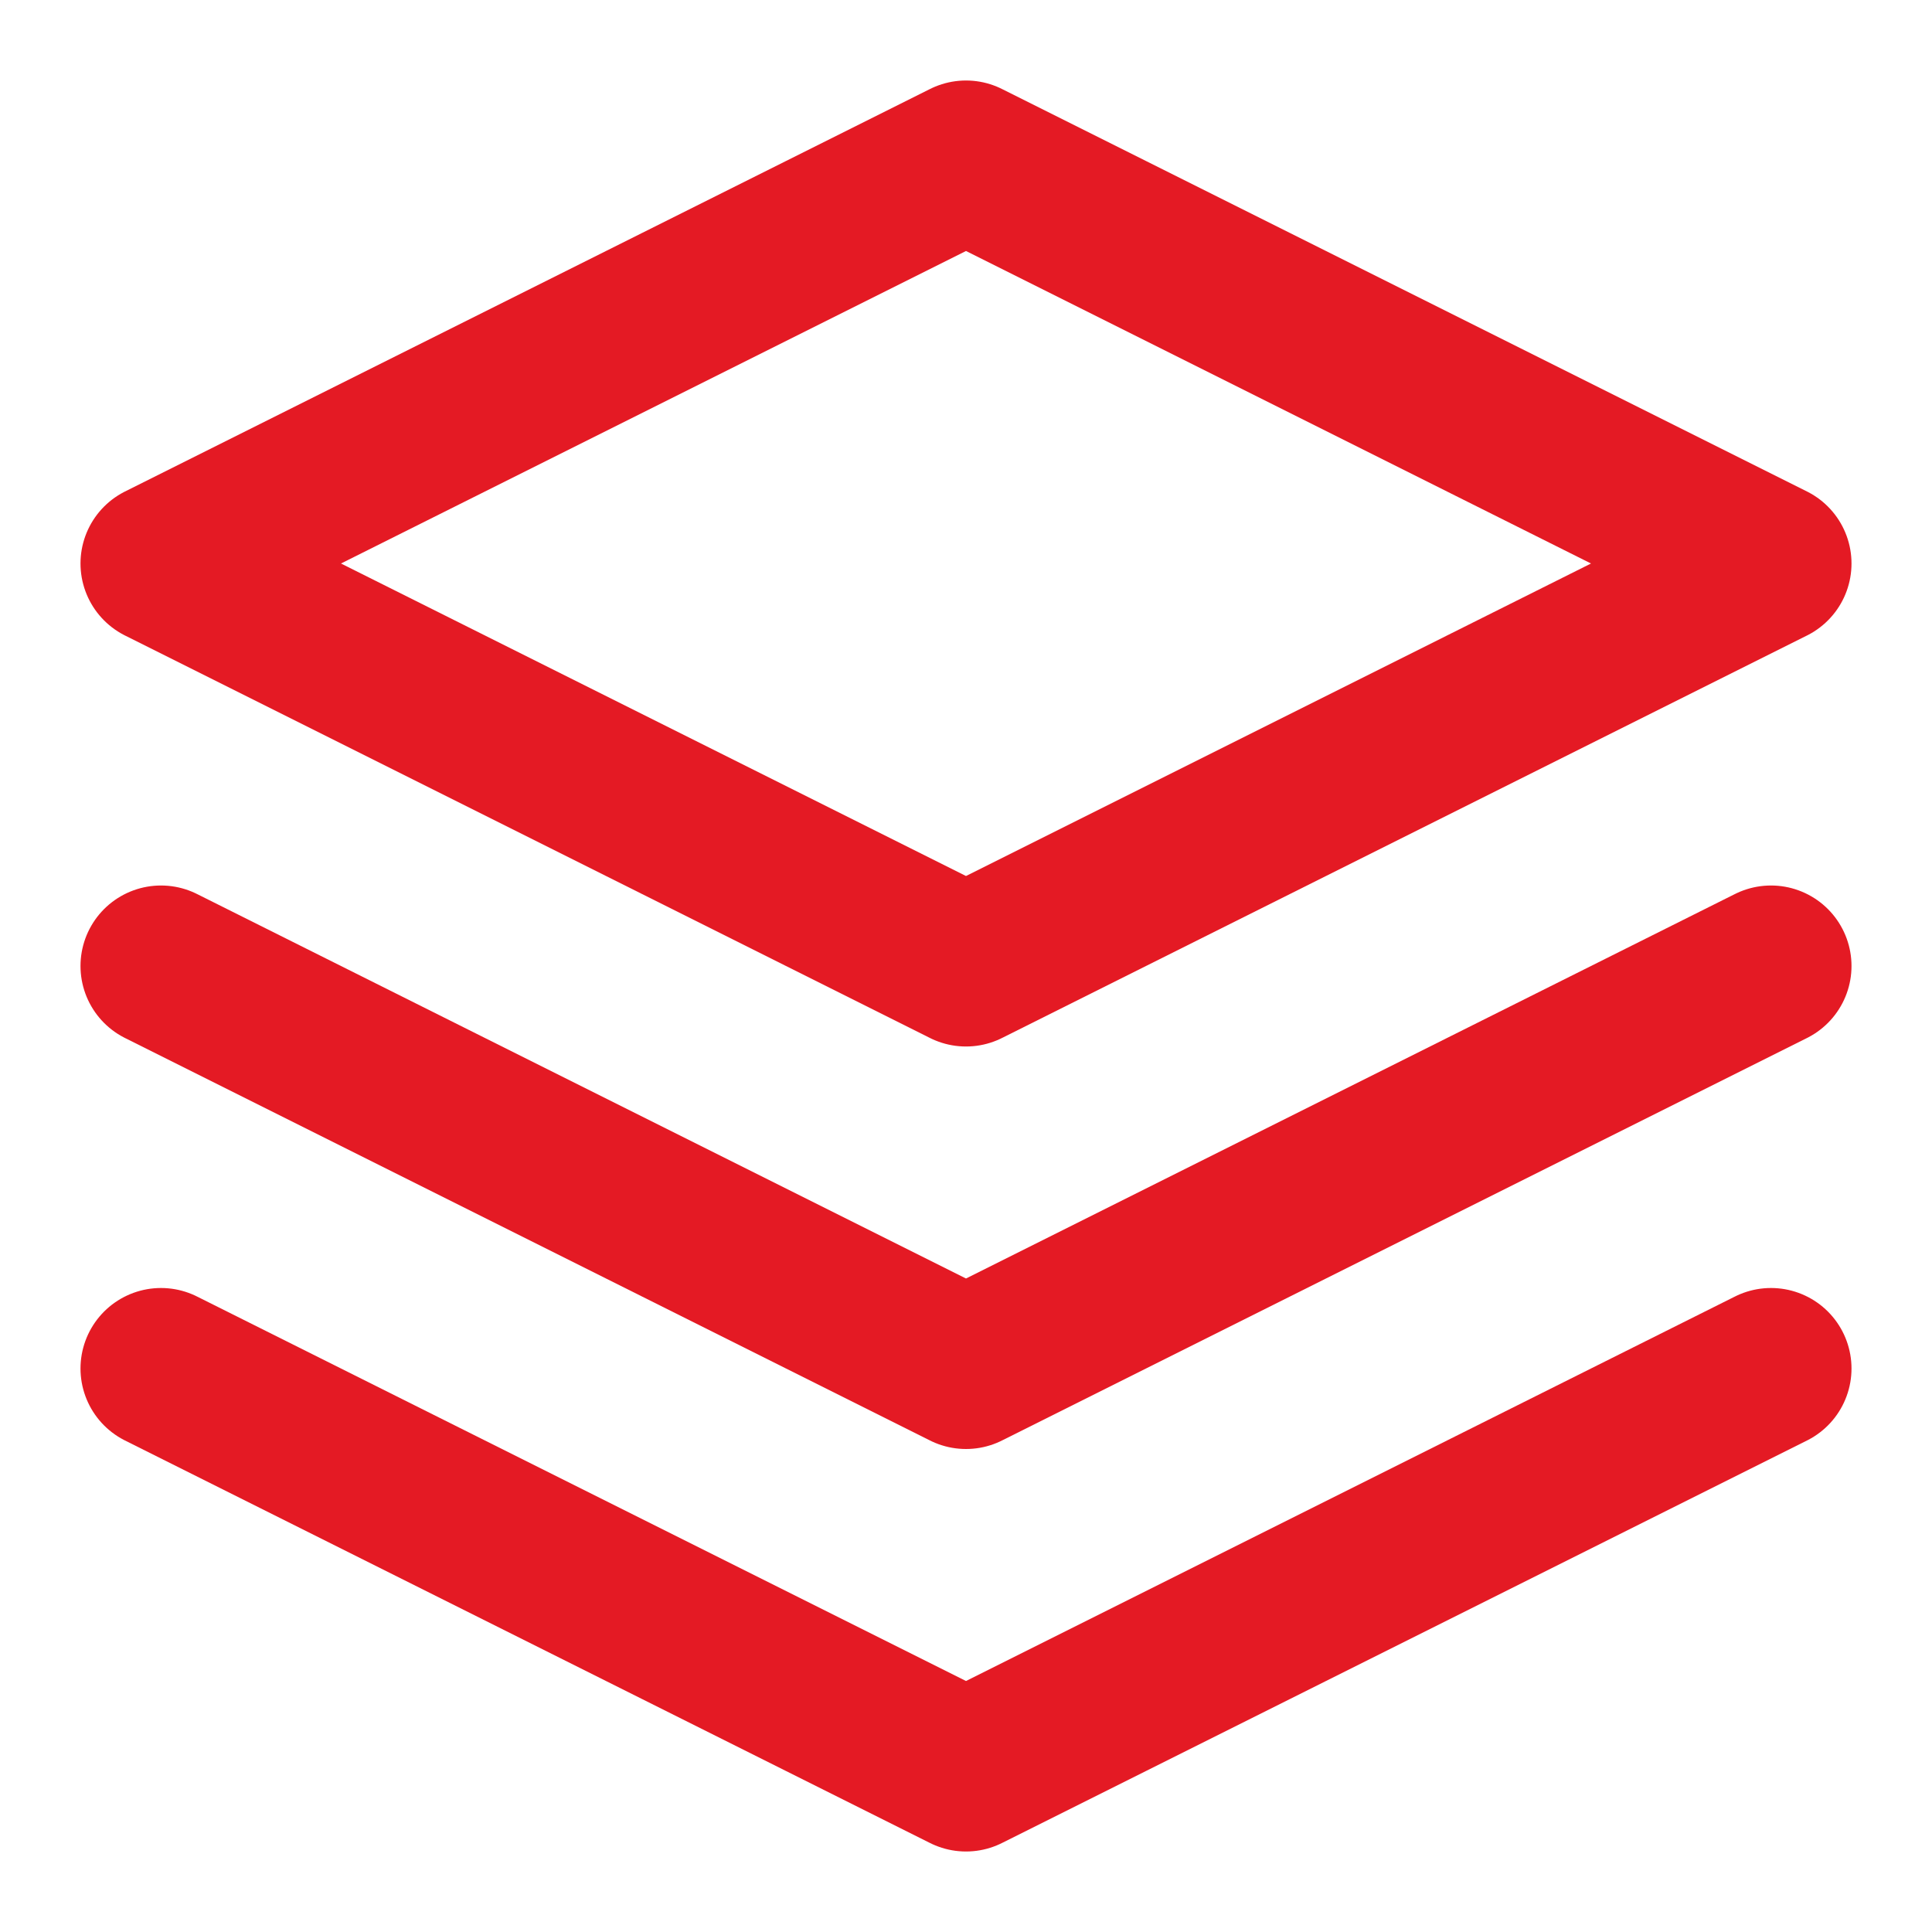
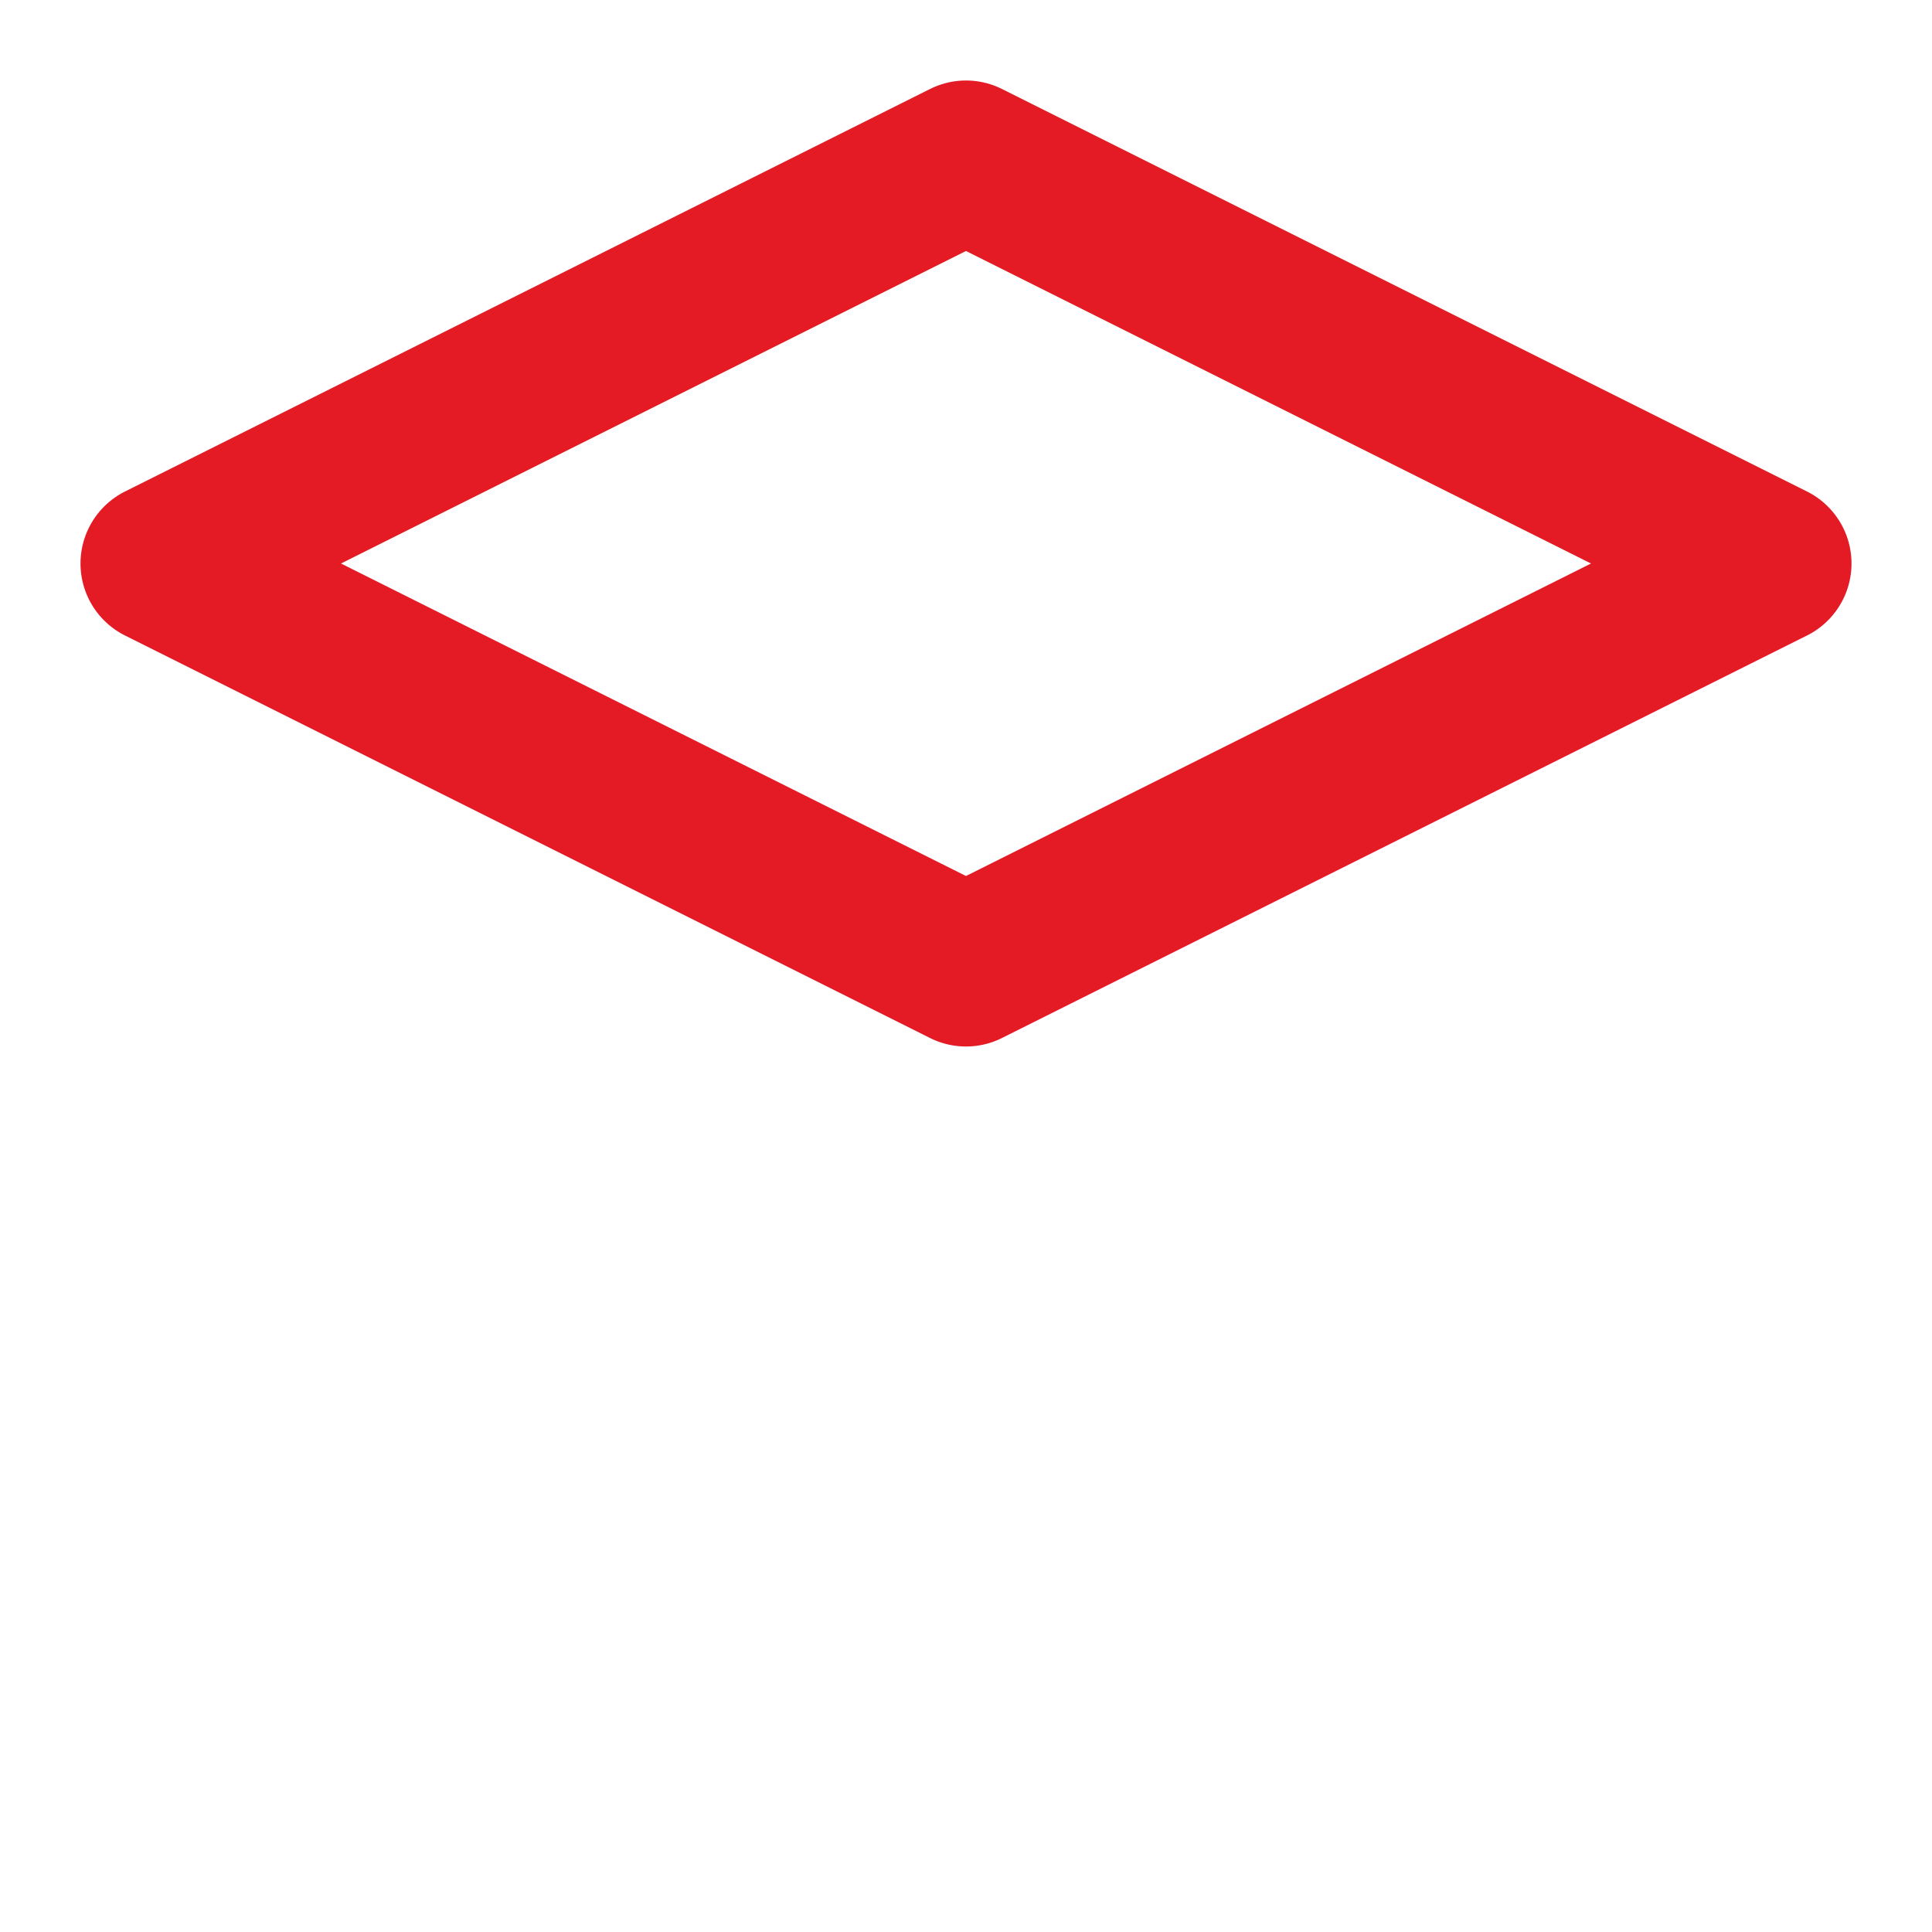
<svg xmlns="http://www.w3.org/2000/svg" fill="none" height="24" viewBox="0 0 24 24" width="24">
  <g stroke="#e41a24" stroke-linecap="round" stroke-linejoin="round" stroke-width="2">
-     <path d="m2 17 10 5 10-5" />
-     <path d="m2 12 10 5 10-5" />
    <path d="m12 2-10 5 10 5 10-5z" />
  </g>
</svg>